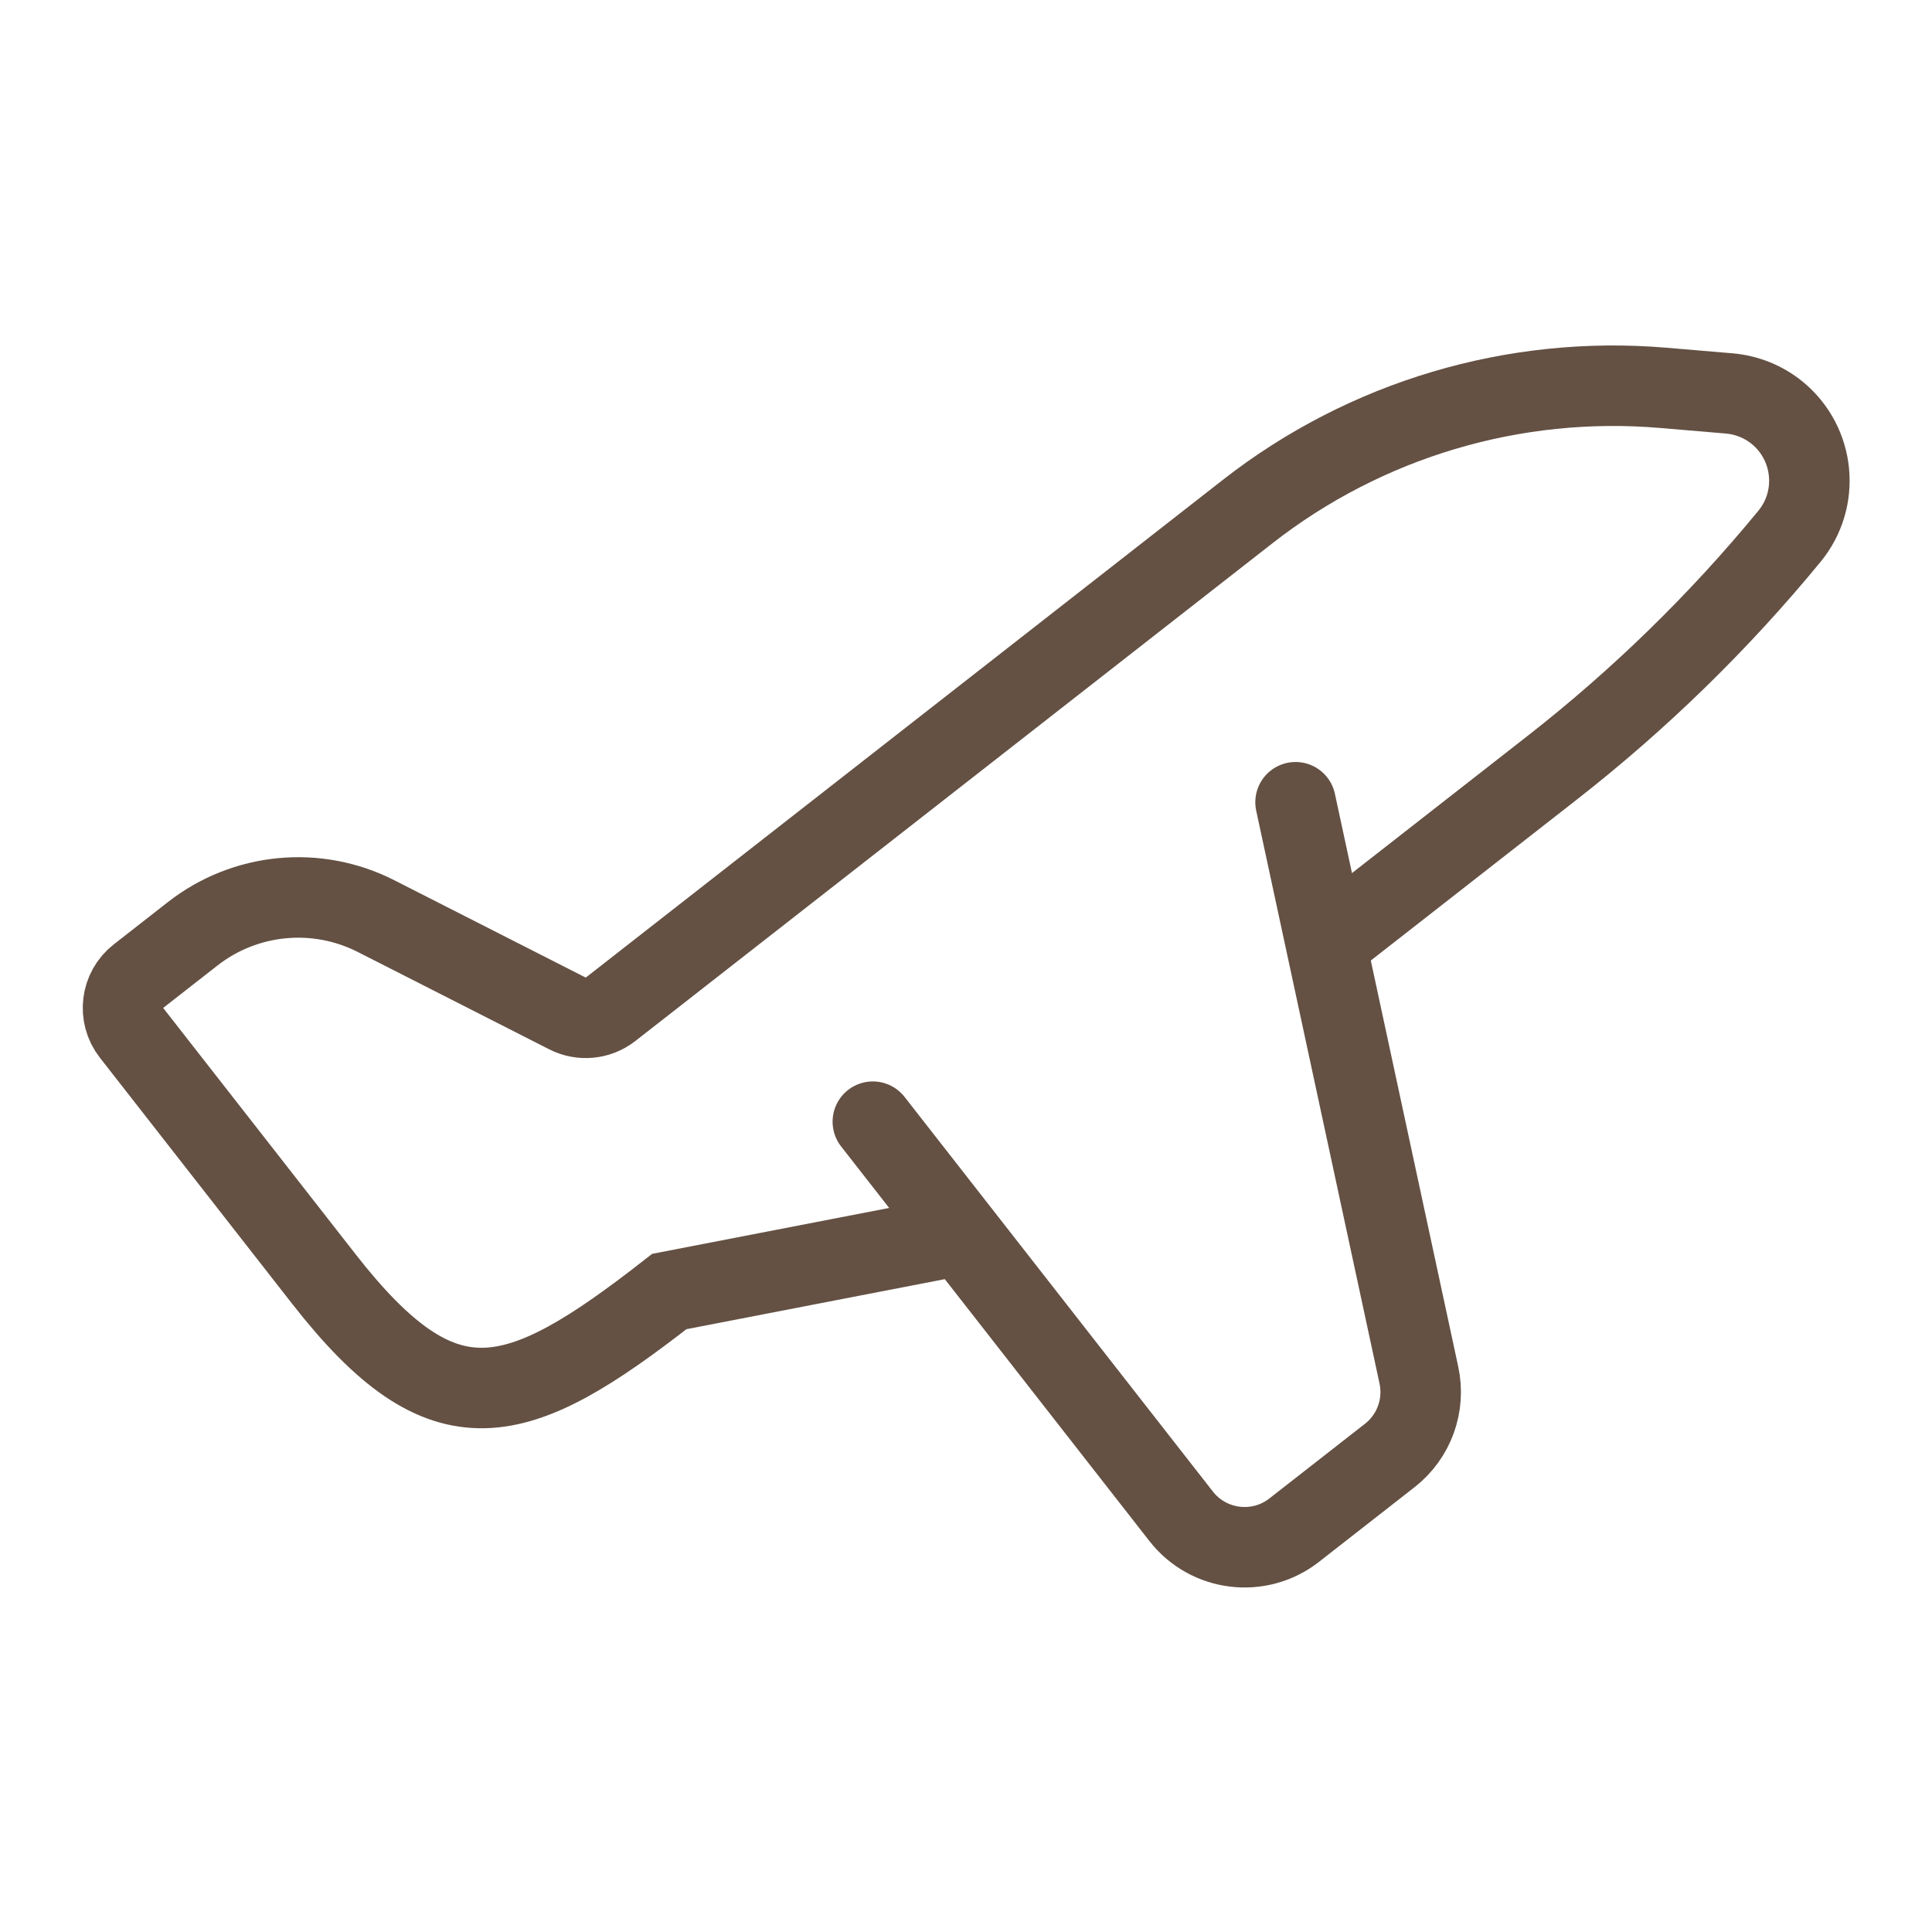
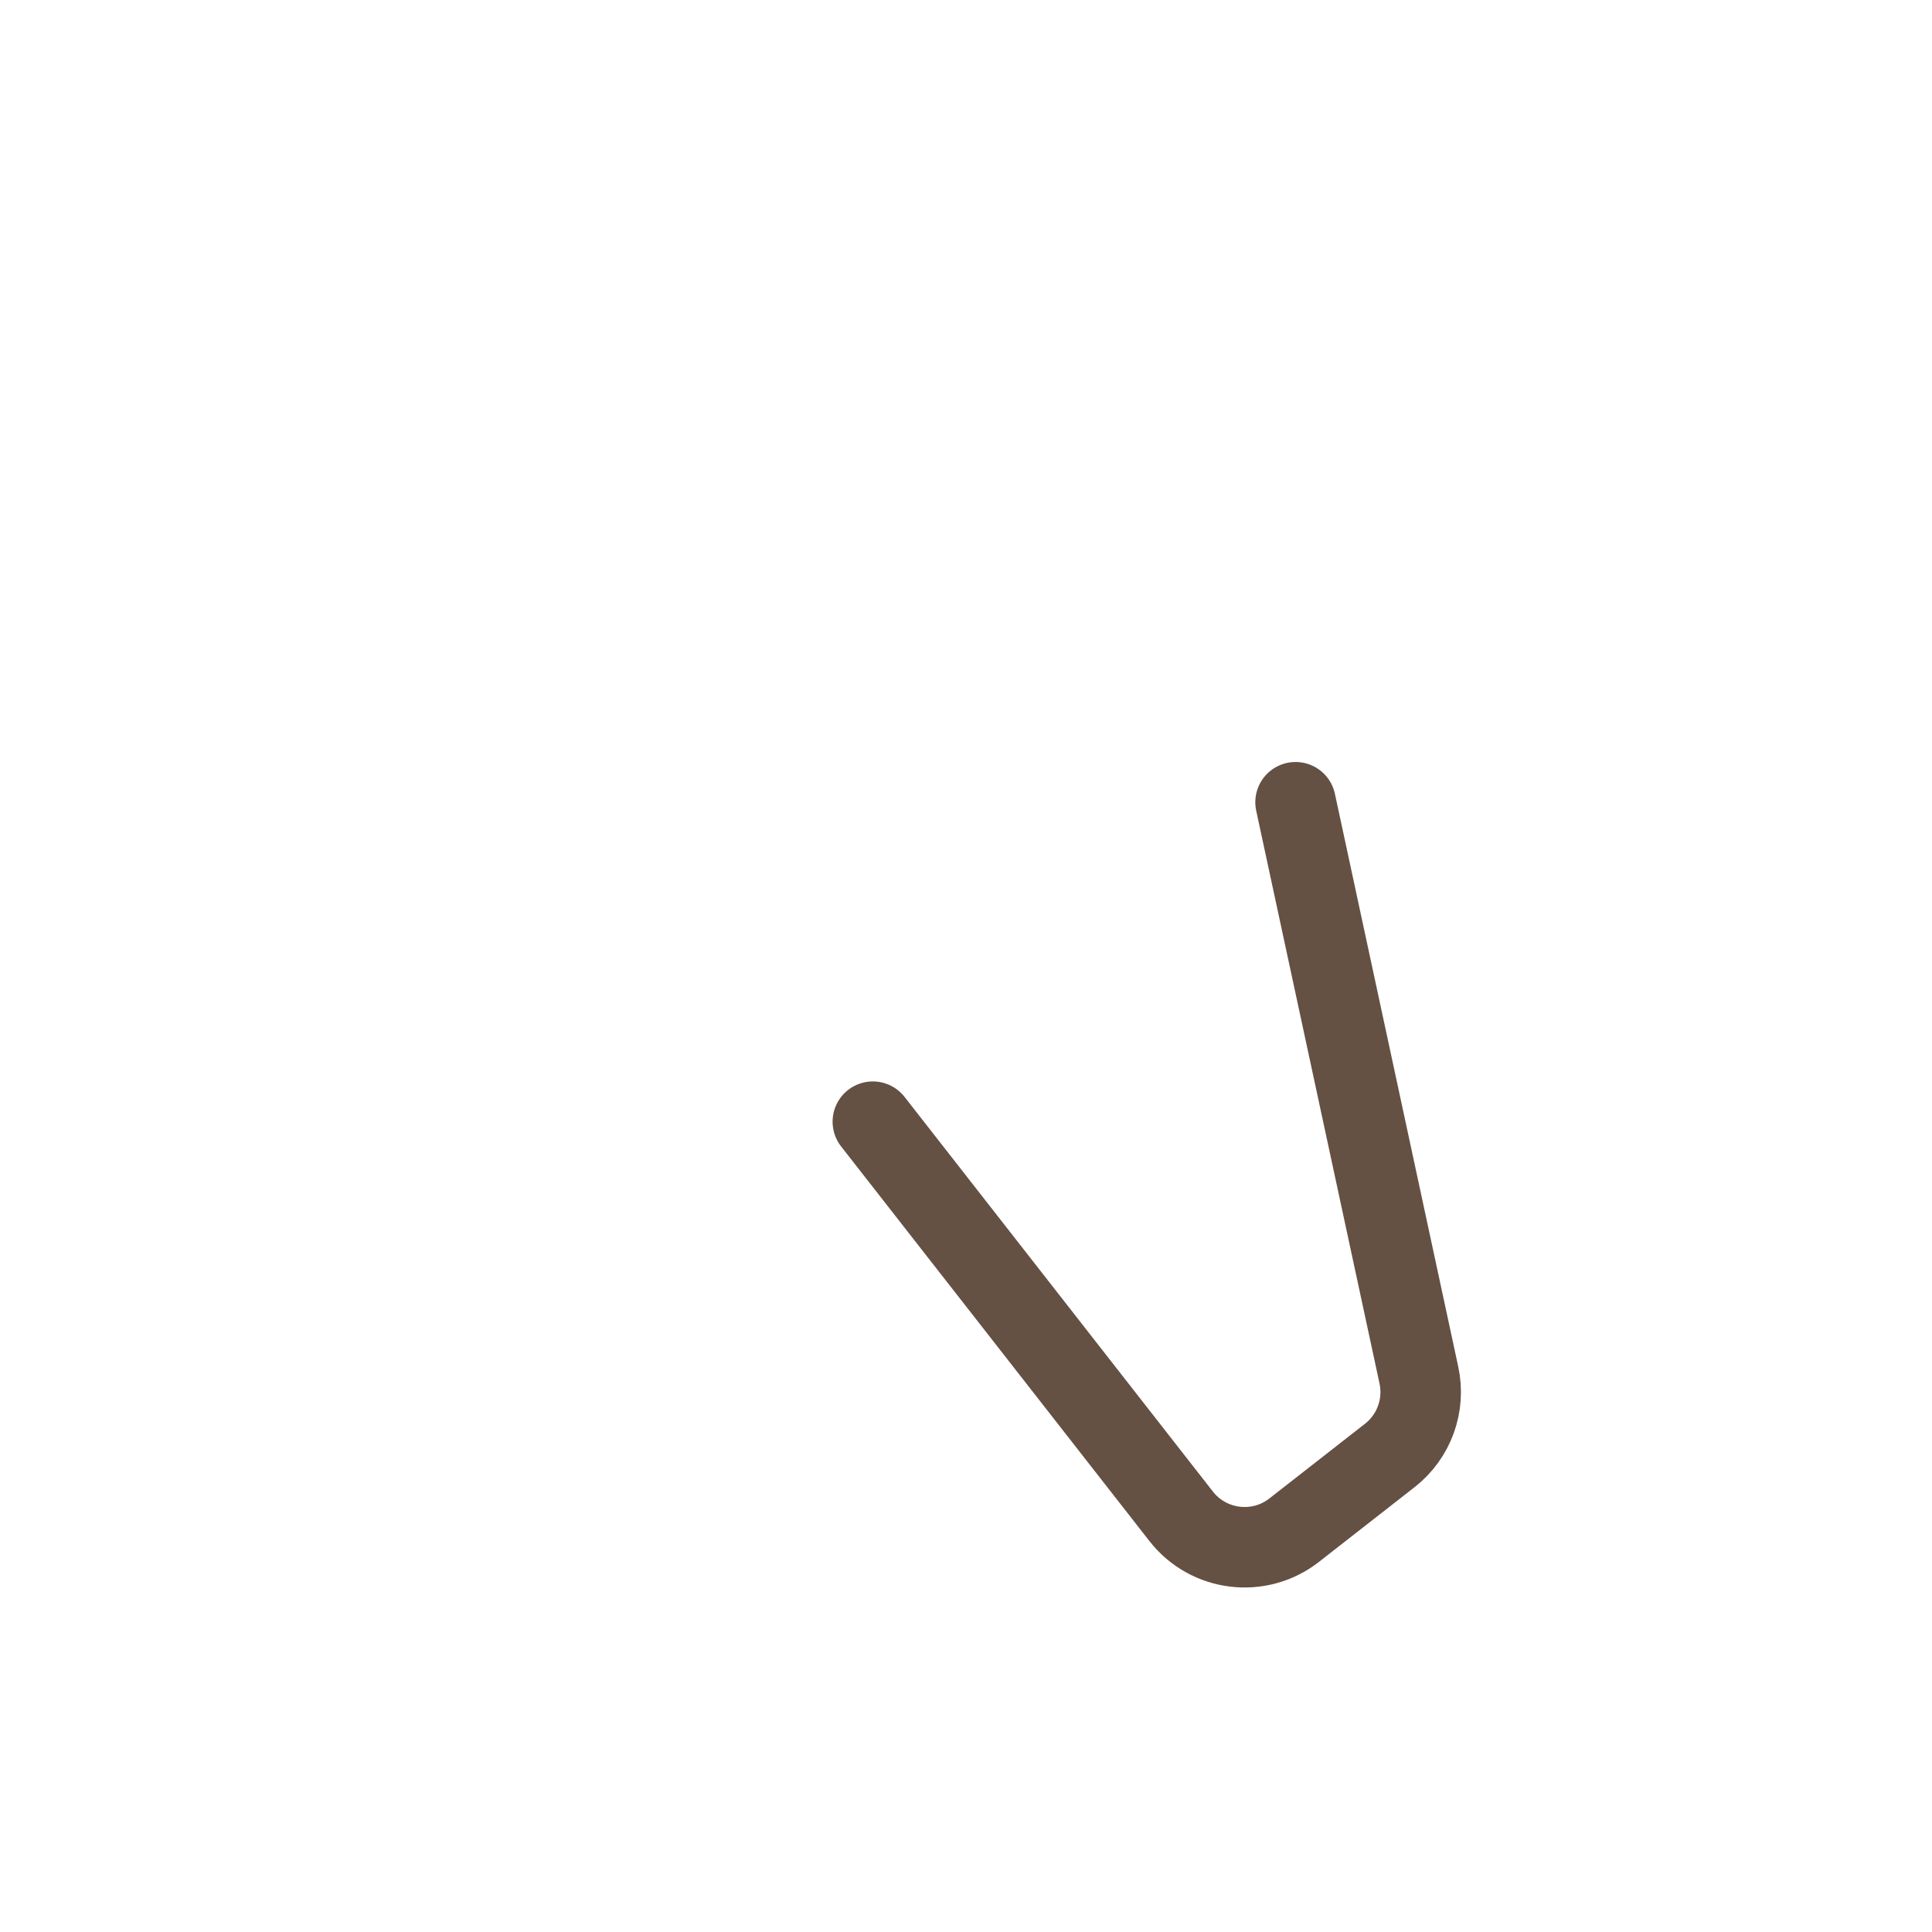
<svg xmlns="http://www.w3.org/2000/svg" width="28" height="28" viewBox="0 0 24 24" version="1.1" stroke="#645144" stroke-width="1">
  <title stroke="#645144" stroke-width="1">plane</title>
  <g id="plane" stroke="#645144" stroke-width="1" fill="none" fill-rule="evenodd">
    <g id="Group" transform="translate(13.94, 11.627) rotate(-38) translate(-13.94, -11.627)translate(3.502, 4.497)" stroke="#645144" stroke-width="1">
-       <path d="M12.409,8.772 L15.937,8.772 C17.313,8.772 18.684,8.621 20.027,8.321 C20.613,8.19 20.982,7.609 20.852,7.022 C20.804,6.807 20.691,6.612 20.53,6.462 L19.926,5.902 C18.563,4.638 16.772,3.935 14.912,3.935 L4.87,3.935 C4.675,3.935 4.497,3.822 4.415,3.645 L3.286,1.229 C2.936,0.479 2.183,0 1.356,0 L0.503,0 C0.225,0 0,0.225 0,0.503 L0,4.386 C0,6.808 0.864,7.147 3.286,7.147 L6.47,8.772" id="Path" stroke="#645144" stroke-width="1" />
      <path d="M6.577,7.041 L6.577,13.262 C6.577,13.814 7.025,14.262 7.577,14.262 L9.084,14.262 C9.468,14.262 9.817,14.043 9.984,13.698 L13.158,7.147 L13.158,7.147" id="Path-105" stroke-linecap="round" stroke="#645144" stroke-width="1" />
    </g>
  </g>
</svg>